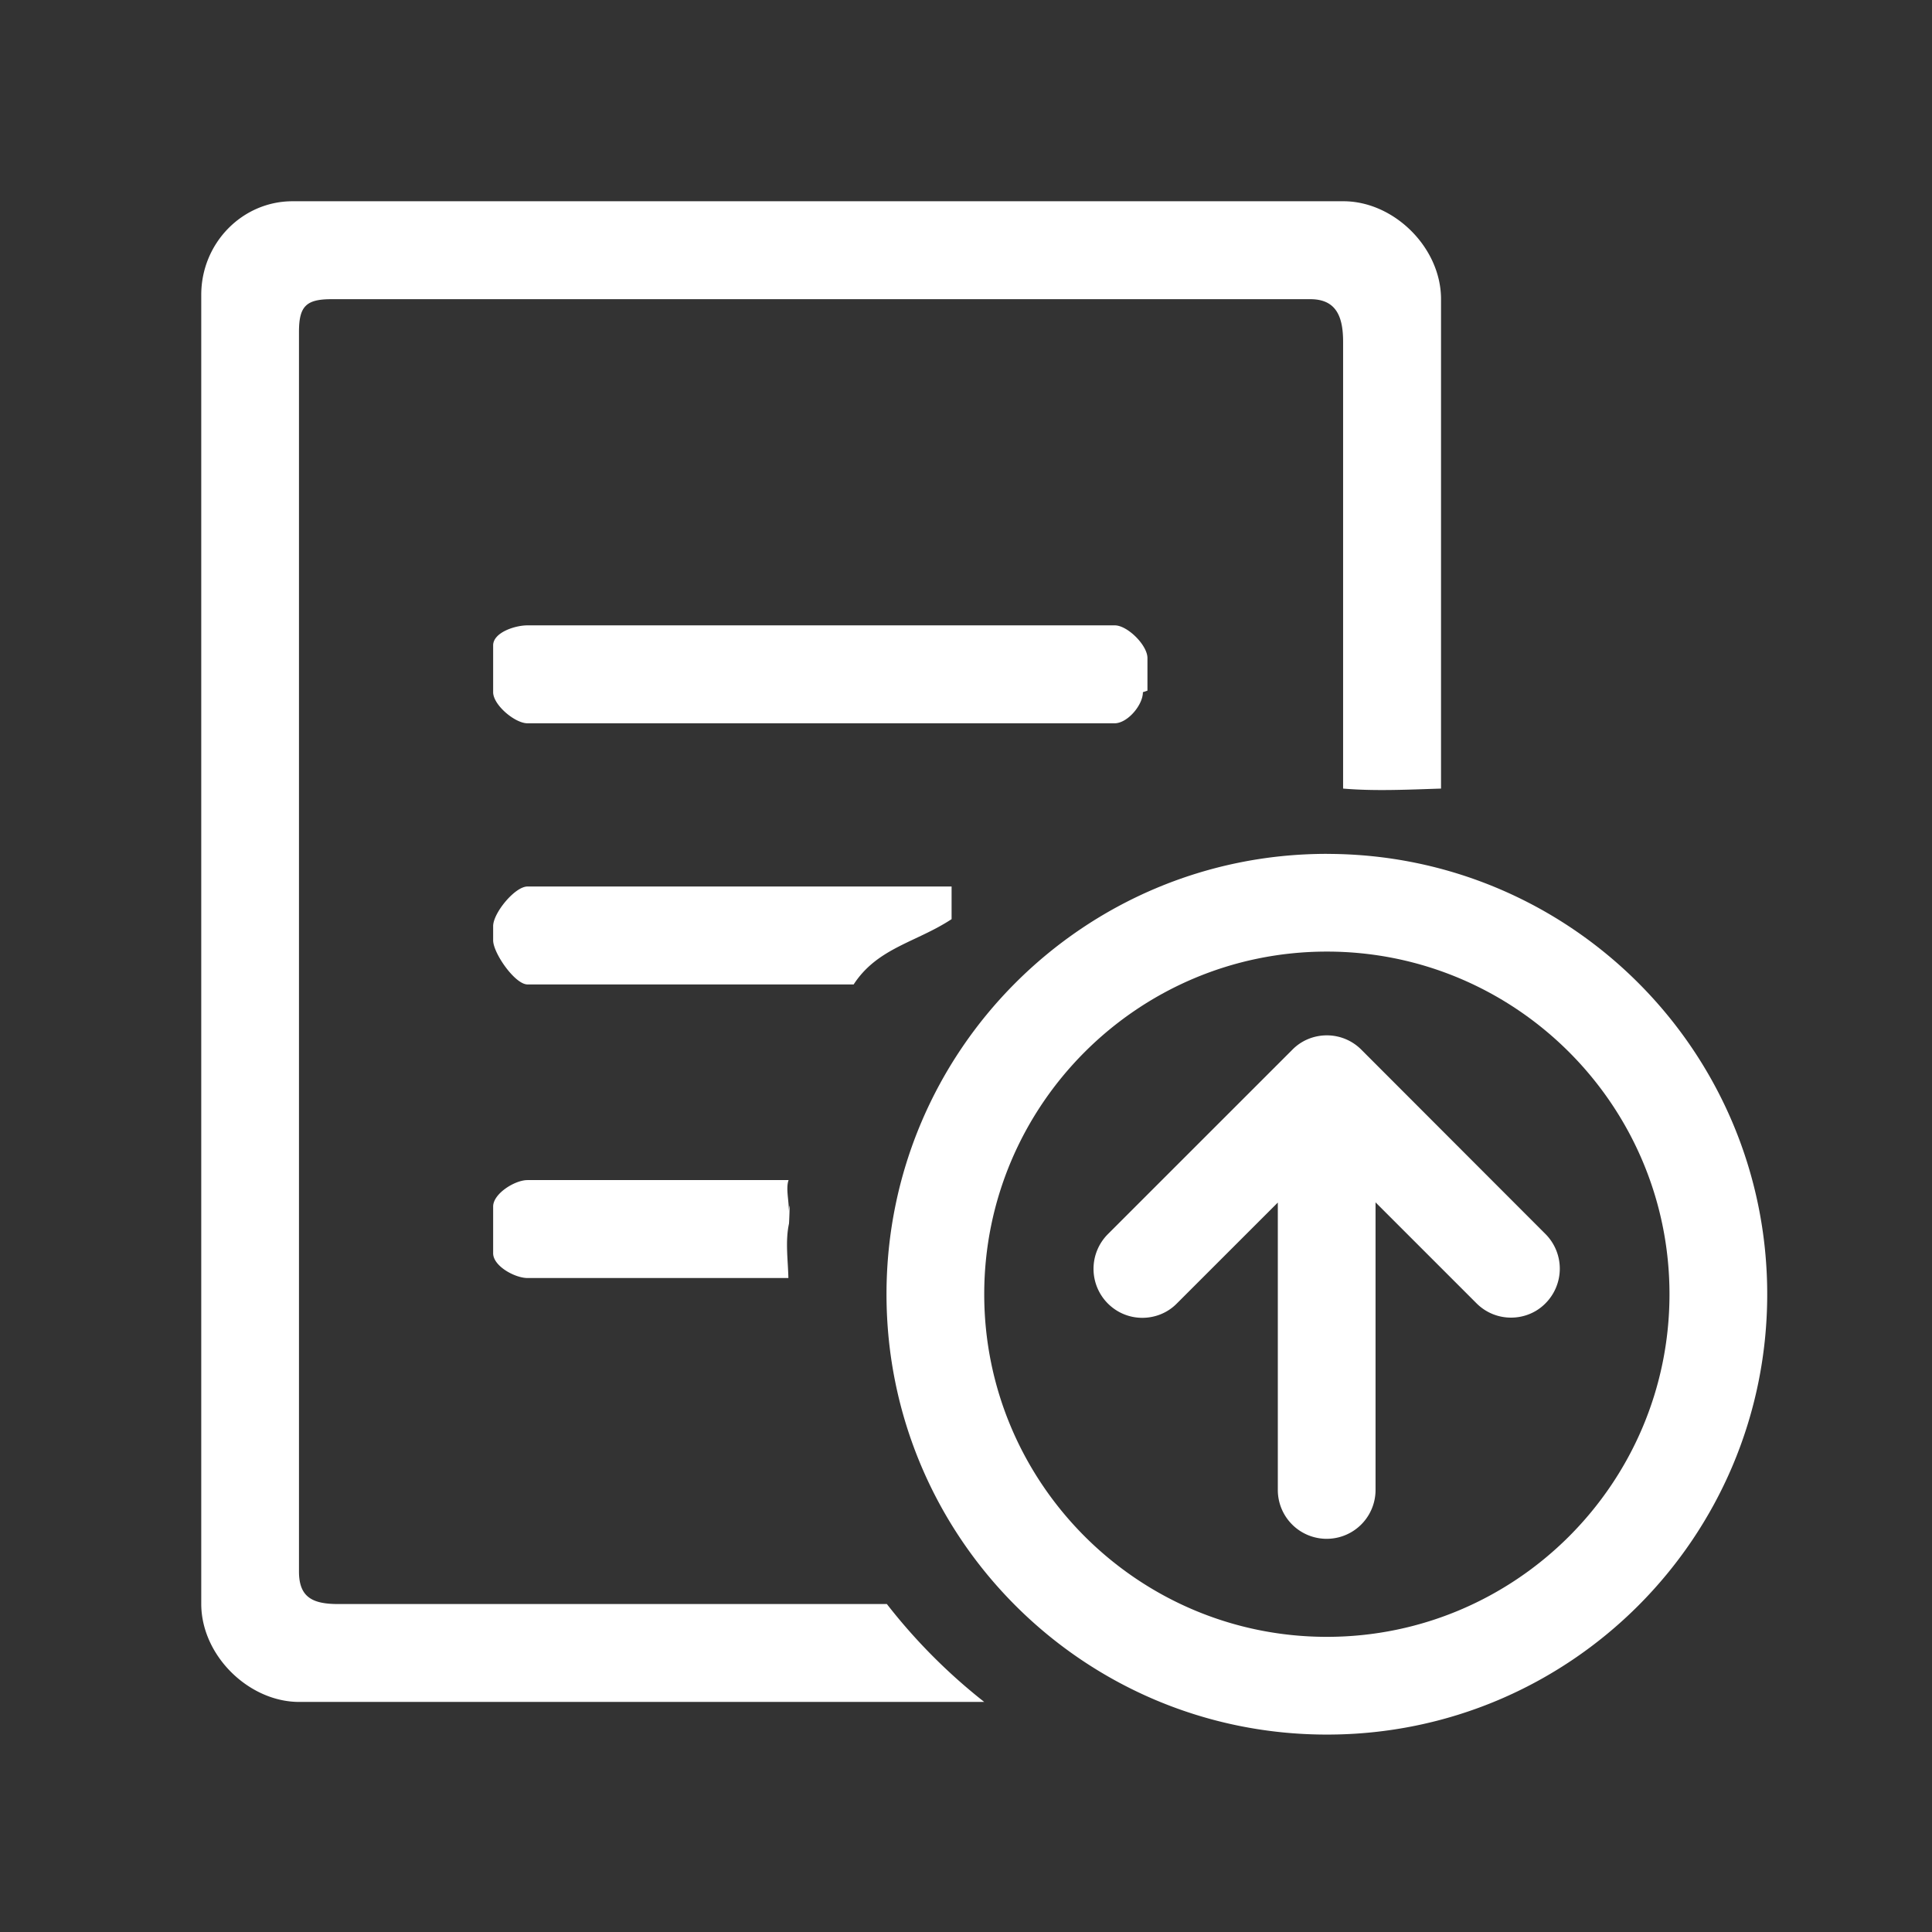
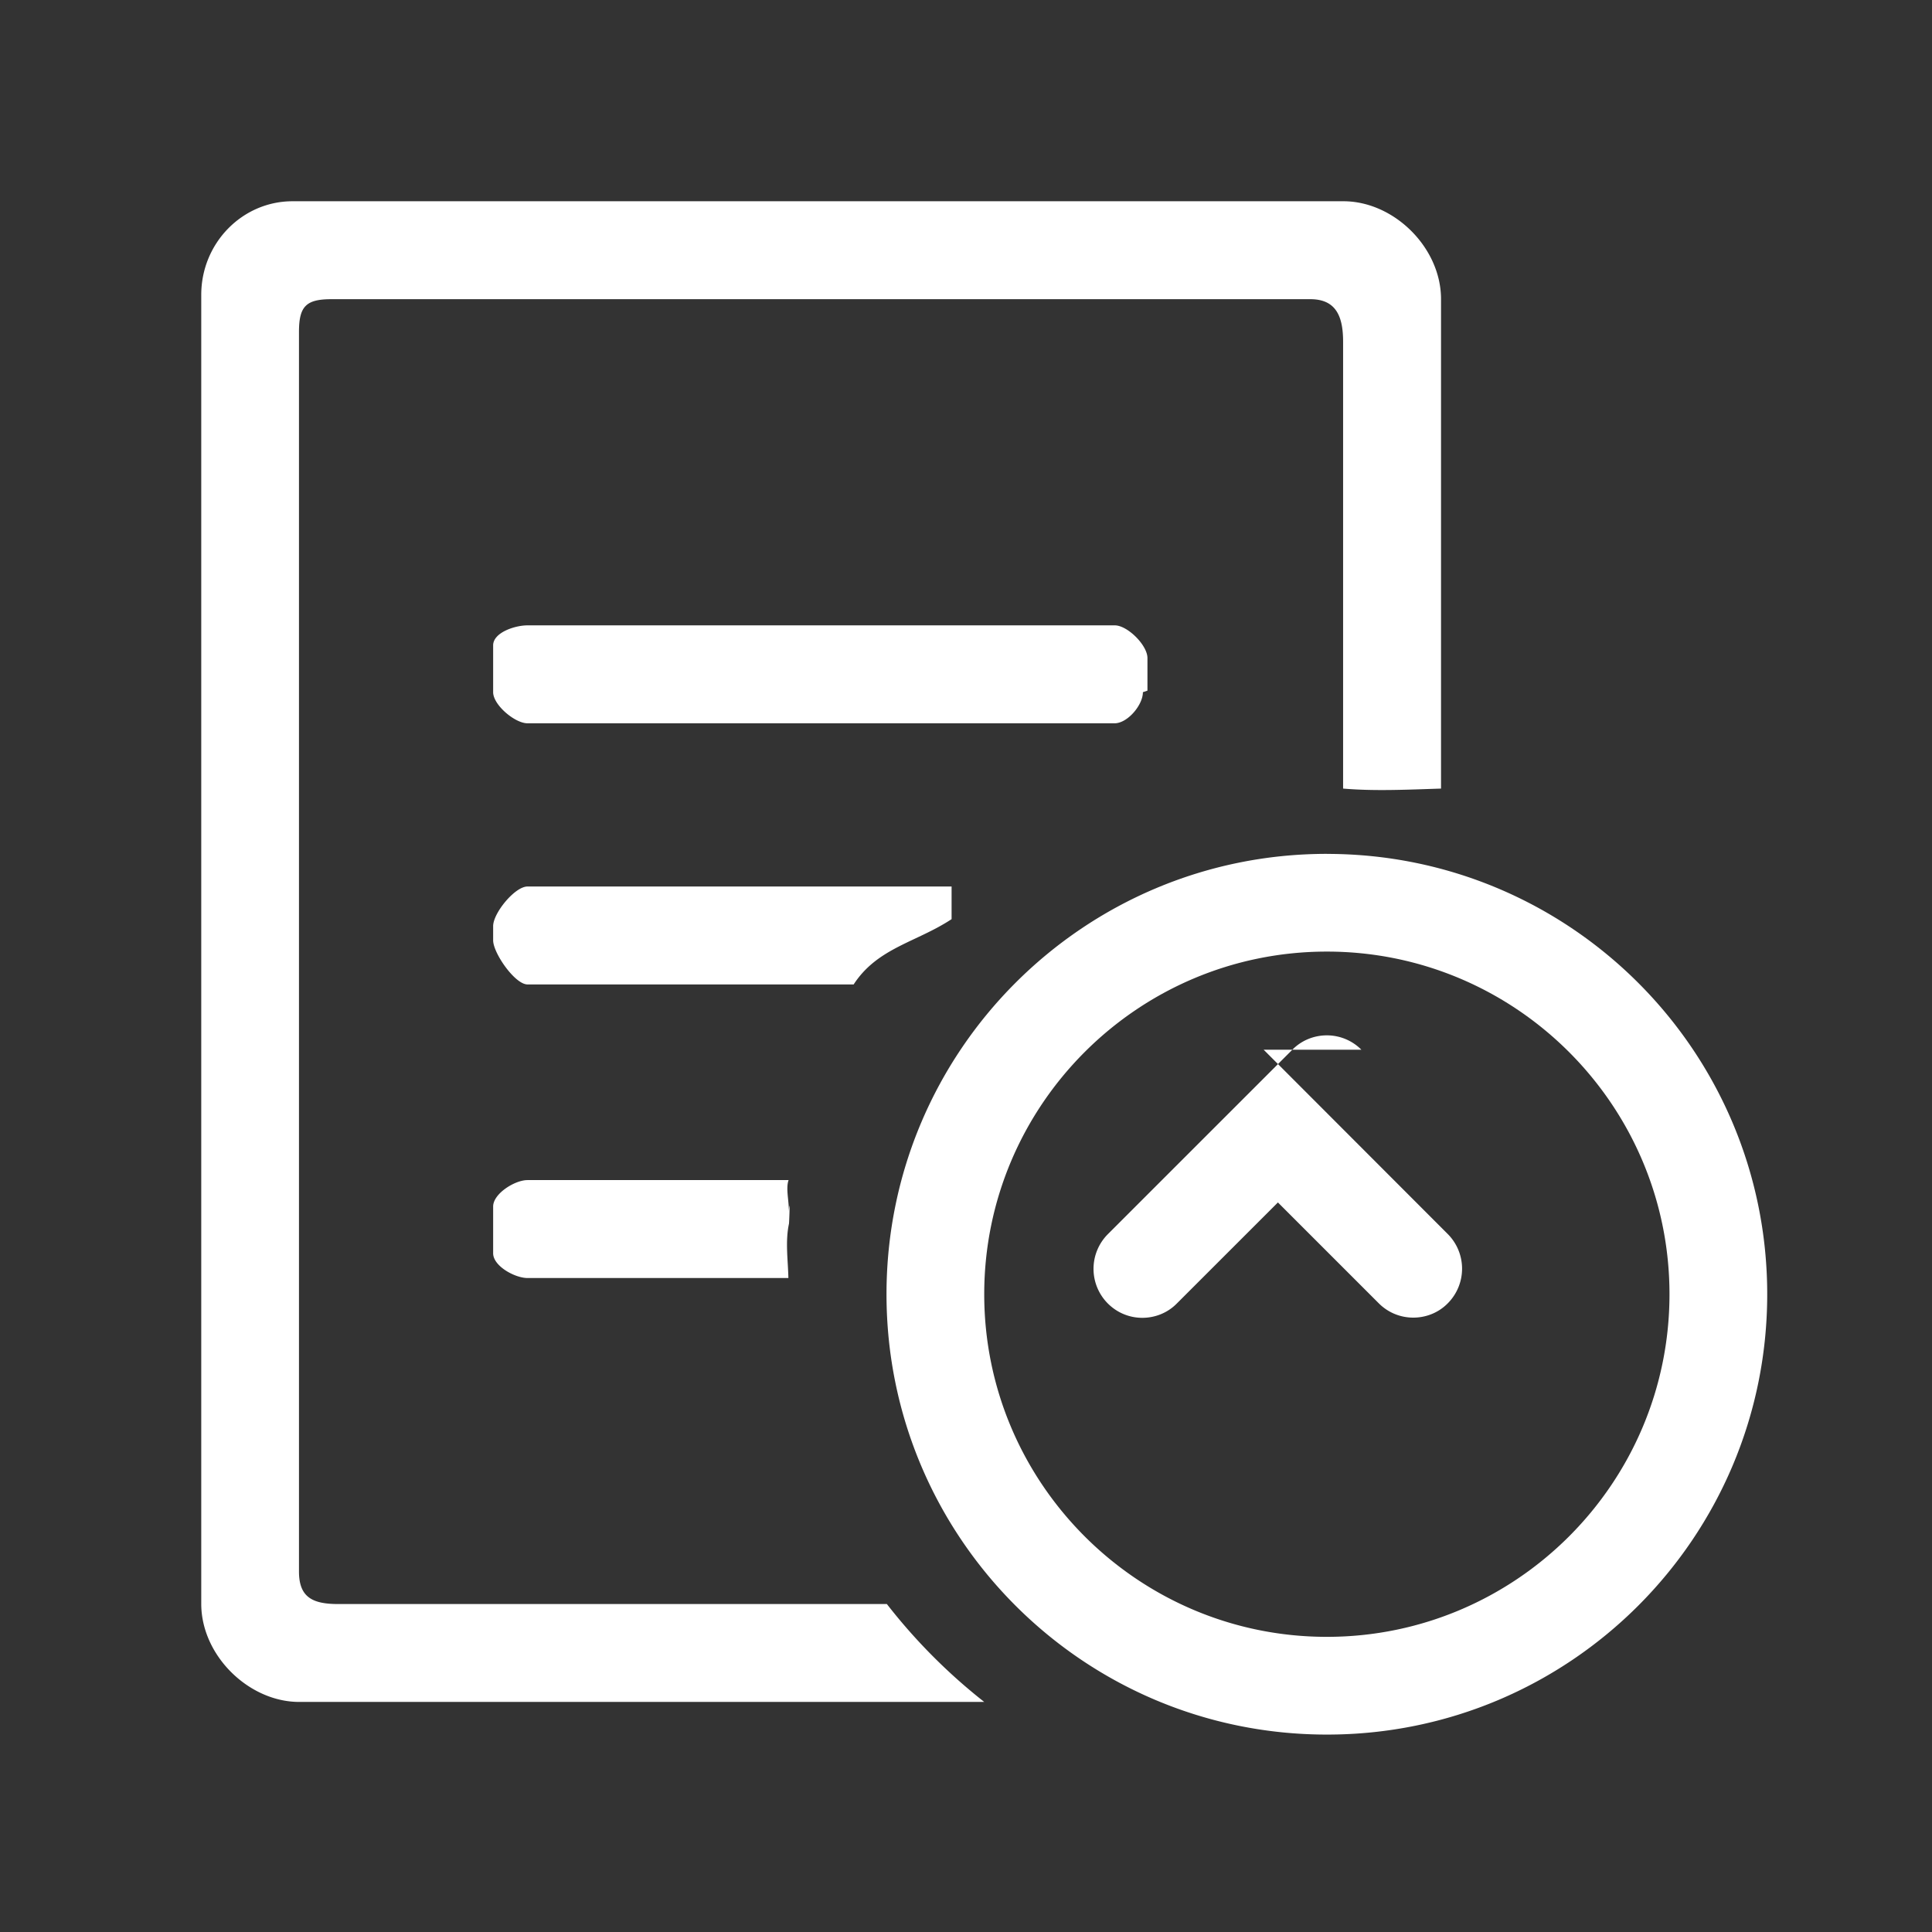
<svg xmlns="http://www.w3.org/2000/svg" t="1609843332223" class="icon" viewBox="0 0 1024 1024" version="1.1" p-id="8139" width="32" height="32">
  <rect x="0" y="0" width="1024" height="1024" fill="#333333" stroke="none" />
  <defs>
    <style type="text/css" />
  </defs>
-   <path d="M504.363 487.168v-17.301H279.573c-6.699 0-18.197 14.08-18.197 20.992v7.509c0 6.805 11.584 23.403 18.197 23.403h172.885c12.608-19.413 33.216-22.293 51.904-34.603z m-34.304 363.008H179.285c-13.419 0-20.821-3.413-20.821-17.216V175.872c0-13.696 3.904-17.301 17.301-17.301h518.699c13.397 0 17.408 8.704 17.408 22.507v236.885c16.597 1.408 33.493 0.597 51.904 0V158.549C763.776 131.179 738.773 106.667 712.064 106.667H155.051C128.405 106.667 106.667 128.853 106.667 156.267v693.803c0 27.392 25.195 51.989 51.904 51.989h363.093a301.696 301.696 0 0 1-51.605-51.883z m-52.096-207.403c0.597-5.12-1.707-12.416 0-17.301h-138.389c-6.699 0-18.197 7.189-18.197 13.995v24.789c0 6.827 11.584 13.12 18.197 13.12h138.283c-0.192-9.408-1.707-19.413 0.32-28.8 0.085-0.427 0.789-16.619-0.213-5.803z m187.797-275.904l2.411-0.811v-17.28c0-6.827-10.603-17.323-17.301-17.323H279.573c-6.699 0-18.197 3.819-18.197 10.603v24.811c0 6.805 11.584 16.491 18.197 16.491h311.189c6.805 0 14.997-9.6 14.997-16.491z m115.797 189.504a25.749 25.749 0 0 0-18.283-7.616c-6.613 0-13.312 2.517-18.304 7.616l-97.813 97.792a26.027 26.027 0 0 0 0 36.693c5.12 5.12 11.712 7.616 18.304 7.616 6.613 0 13.312-2.517 18.304-7.616l53.504-53.483v152.491a25.899 25.899 0 0 0 51.797 0v-152.597l53.504 53.504c5.099 5.099 11.691 7.595 18.304 7.595 6.592 0 13.291-2.496 18.283-7.595a26.027 26.027 0 0 0 0-36.693l-97.6-97.707z m-18.283-103.808c-128.917 0-233.408 104.512-233.408 233.387 0 128.917 104.491 233.408 233.387 233.408 128.917 0.107 233.408-104.491 233.408-233.387 0-128.917-104.491-233.387-233.387-233.387z m0 414.997c-100.203 0-181.611-81.493-181.611-181.589 0-100.117 81.408-181.611 181.611-181.611 100.096 0 181.589 81.408 181.589 181.611s-81.493 181.589-181.589 181.589z" fill="#FFFFFF" p-id="8140" />
+   <path d="M504.363 487.168v-17.301H279.573c-6.699 0-18.197 14.08-18.197 20.992v7.509c0 6.805 11.584 23.403 18.197 23.403h172.885c12.608-19.413 33.216-22.293 51.904-34.603z m-34.304 363.008H179.285c-13.419 0-20.821-3.413-20.821-17.216V175.872c0-13.696 3.904-17.301 17.301-17.301h518.699c13.397 0 17.408 8.704 17.408 22.507v236.885c16.597 1.408 33.493 0.597 51.904 0V158.549C763.776 131.179 738.773 106.667 712.064 106.667H155.051C128.405 106.667 106.667 128.853 106.667 156.267v693.803c0 27.392 25.195 51.989 51.904 51.989h363.093a301.696 301.696 0 0 1-51.605-51.883z m-52.096-207.403c0.597-5.12-1.707-12.416 0-17.301h-138.389c-6.699 0-18.197 7.189-18.197 13.995v24.789c0 6.827 11.584 13.12 18.197 13.12h138.283c-0.192-9.408-1.707-19.413 0.32-28.8 0.085-0.427 0.789-16.619-0.213-5.803z m187.797-275.904l2.411-0.811v-17.28c0-6.827-10.603-17.323-17.301-17.323H279.573c-6.699 0-18.197 3.819-18.197 10.603v24.811c0 6.805 11.584 16.491 18.197 16.491h311.189c6.805 0 14.997-9.6 14.997-16.491z m115.797 189.504a25.749 25.749 0 0 0-18.283-7.616c-6.613 0-13.312 2.517-18.304 7.616l-97.813 97.792a26.027 26.027 0 0 0 0 36.693c5.12 5.12 11.712 7.616 18.304 7.616 6.613 0 13.312-2.517 18.304-7.616l53.504-53.483v152.491v-152.597l53.504 53.504c5.099 5.099 11.691 7.595 18.304 7.595 6.592 0 13.291-2.496 18.283-7.595a26.027 26.027 0 0 0 0-36.693l-97.6-97.707z m-18.283-103.808c-128.917 0-233.408 104.512-233.408 233.387 0 128.917 104.491 233.408 233.387 233.408 128.917 0.107 233.408-104.491 233.408-233.387 0-128.917-104.491-233.387-233.387-233.387z m0 414.997c-100.203 0-181.611-81.493-181.611-181.589 0-100.117 81.408-181.611 181.611-181.611 100.096 0 181.589 81.408 181.589 181.611s-81.493 181.589-181.589 181.589z" fill="#FFFFFF" p-id="8140" />
</svg>